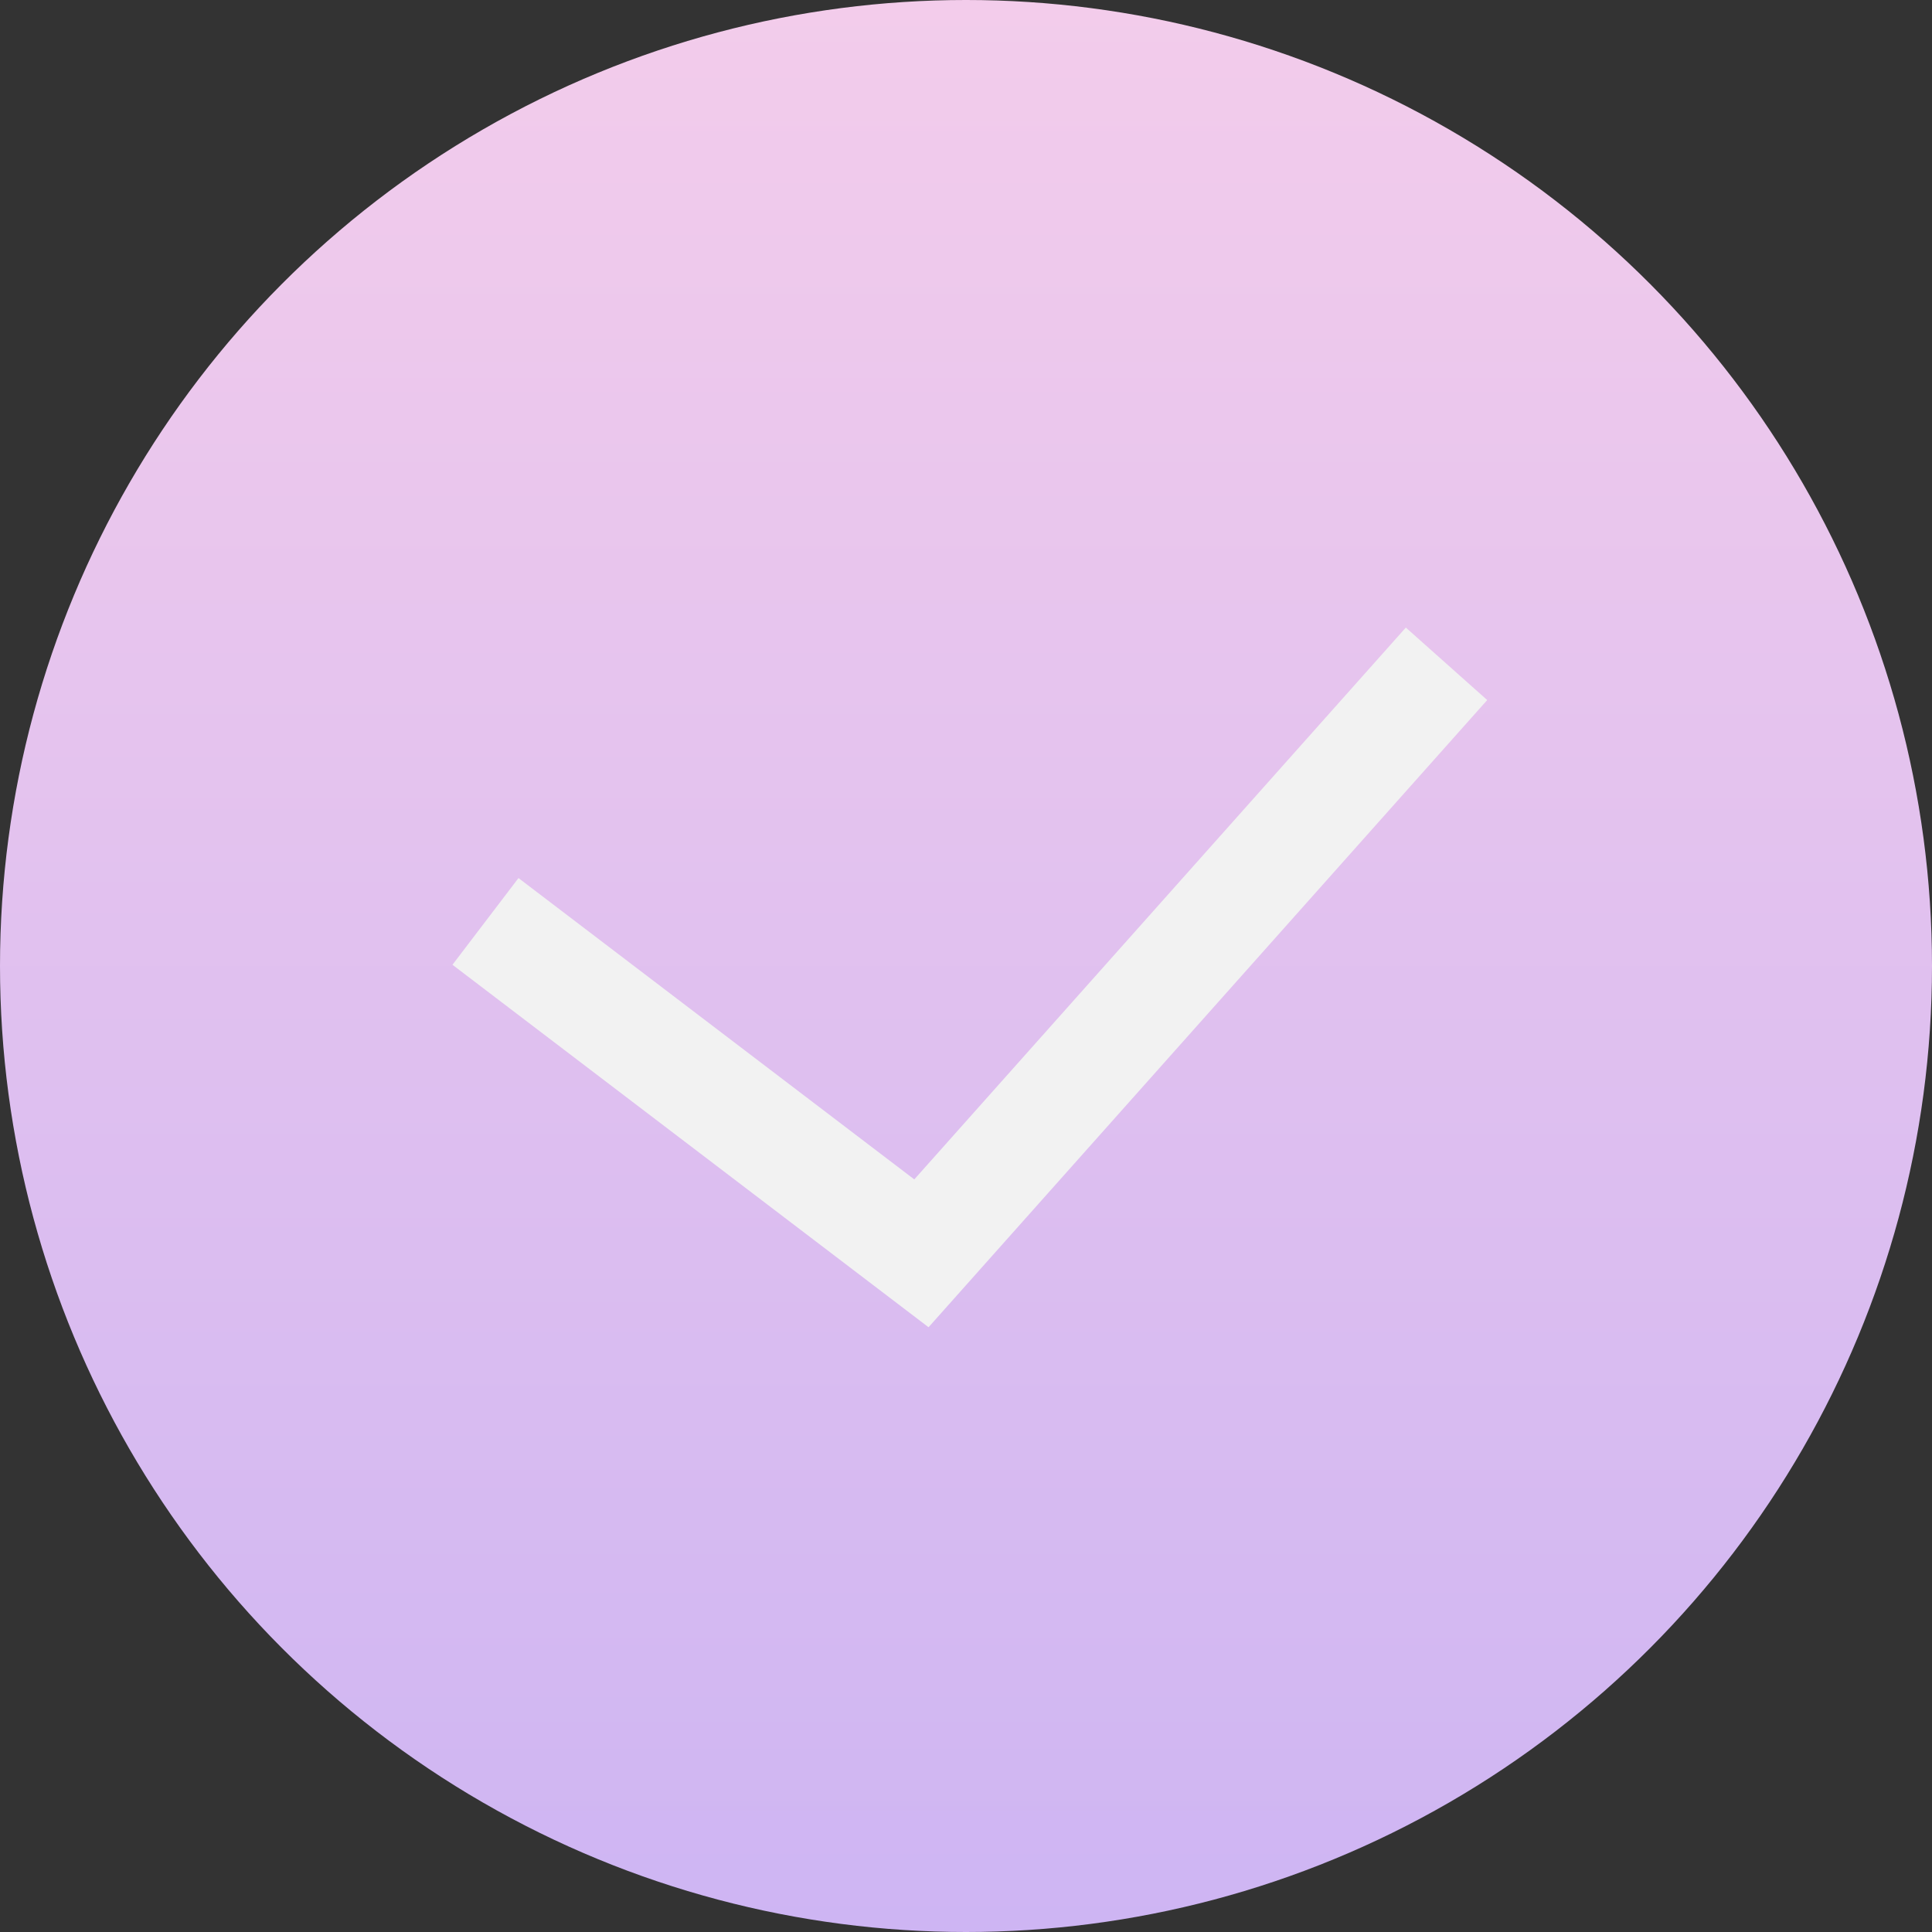
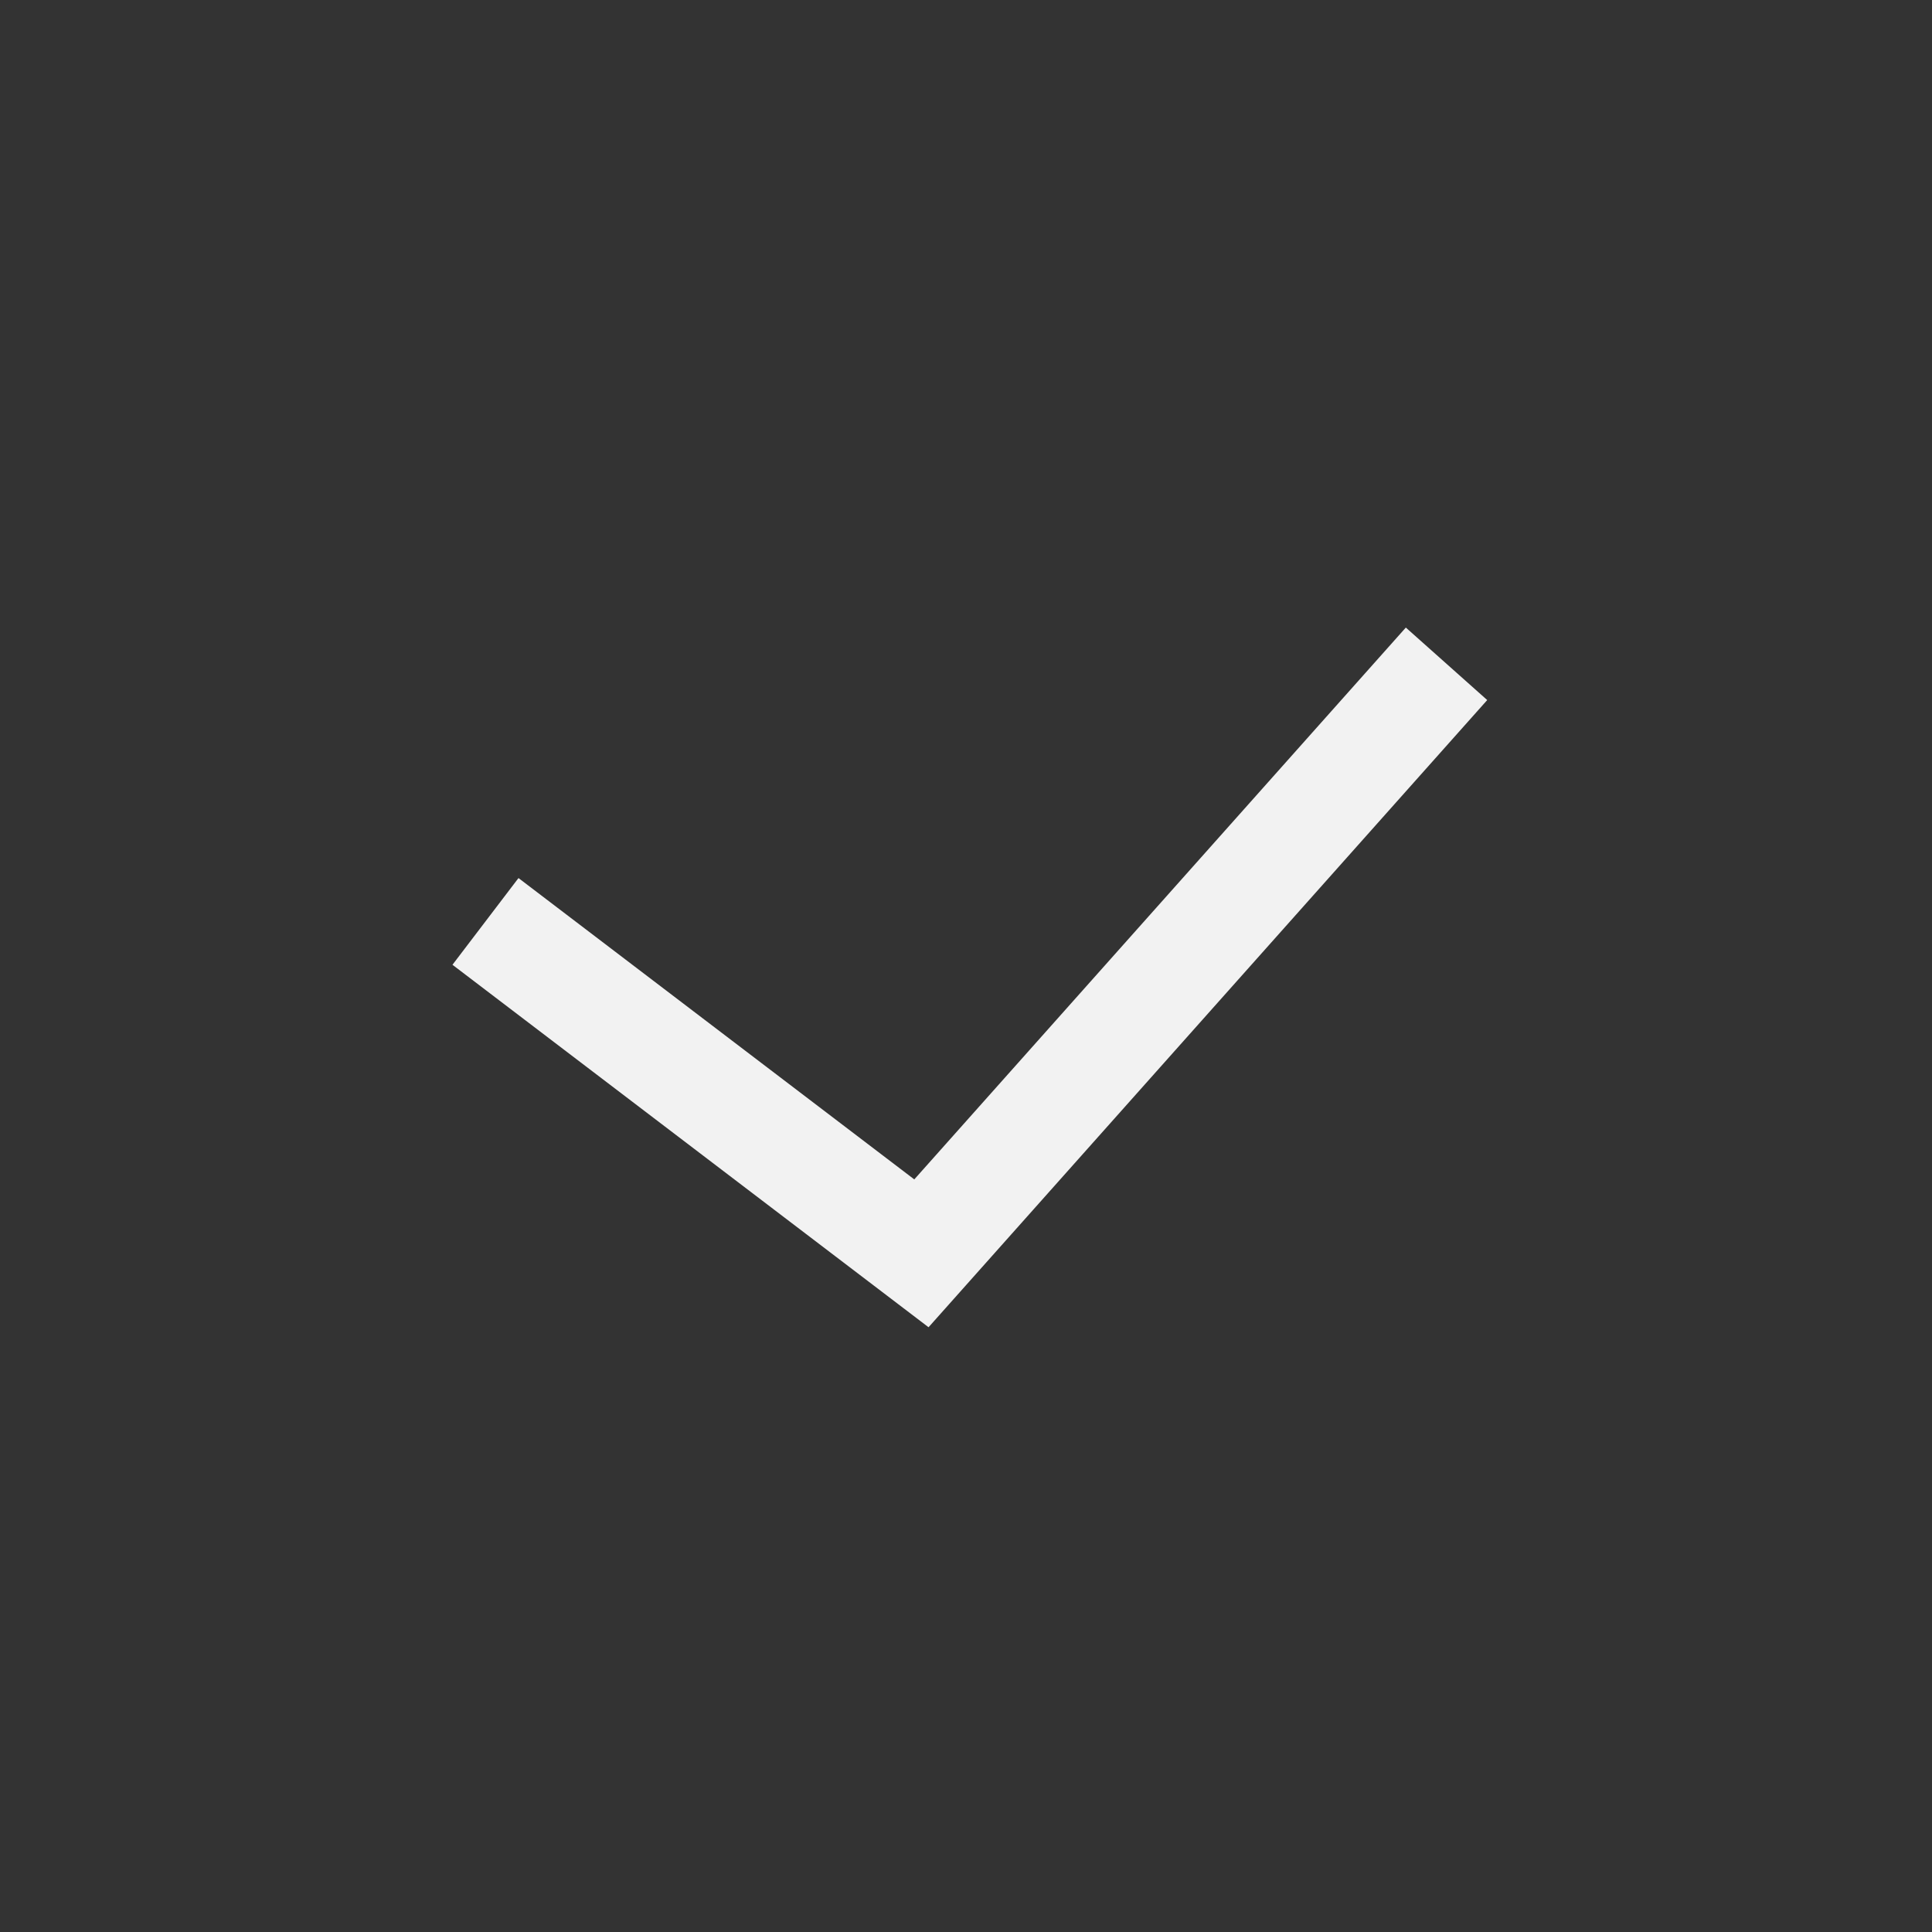
<svg xmlns="http://www.w3.org/2000/svg" width="195" height="195" viewBox="0 0 195 195" fill="none">
  <rect x="0" y="0" width="195" height="195" fill="#333333" stroke="none" />
-   <circle cx="97.5" cy="97.5" r="97.5" fill="url(#paint0_linear_358_34)" />
  <path d="M49 93L93 126.5L146 67" stroke="#F2F2F2" stroke-width="11" />
  <defs>
    <linearGradient id="paint0_linear_358_34" x1="97.5" y1="0" x2="97.5" y2="195" gradientUnits="userSpaceOnUse">
      <stop stop-color="#F3CCEB" />
      <stop offset="1" stop-color="#CEB5F3" />
    </linearGradient>
  </defs>
</svg>